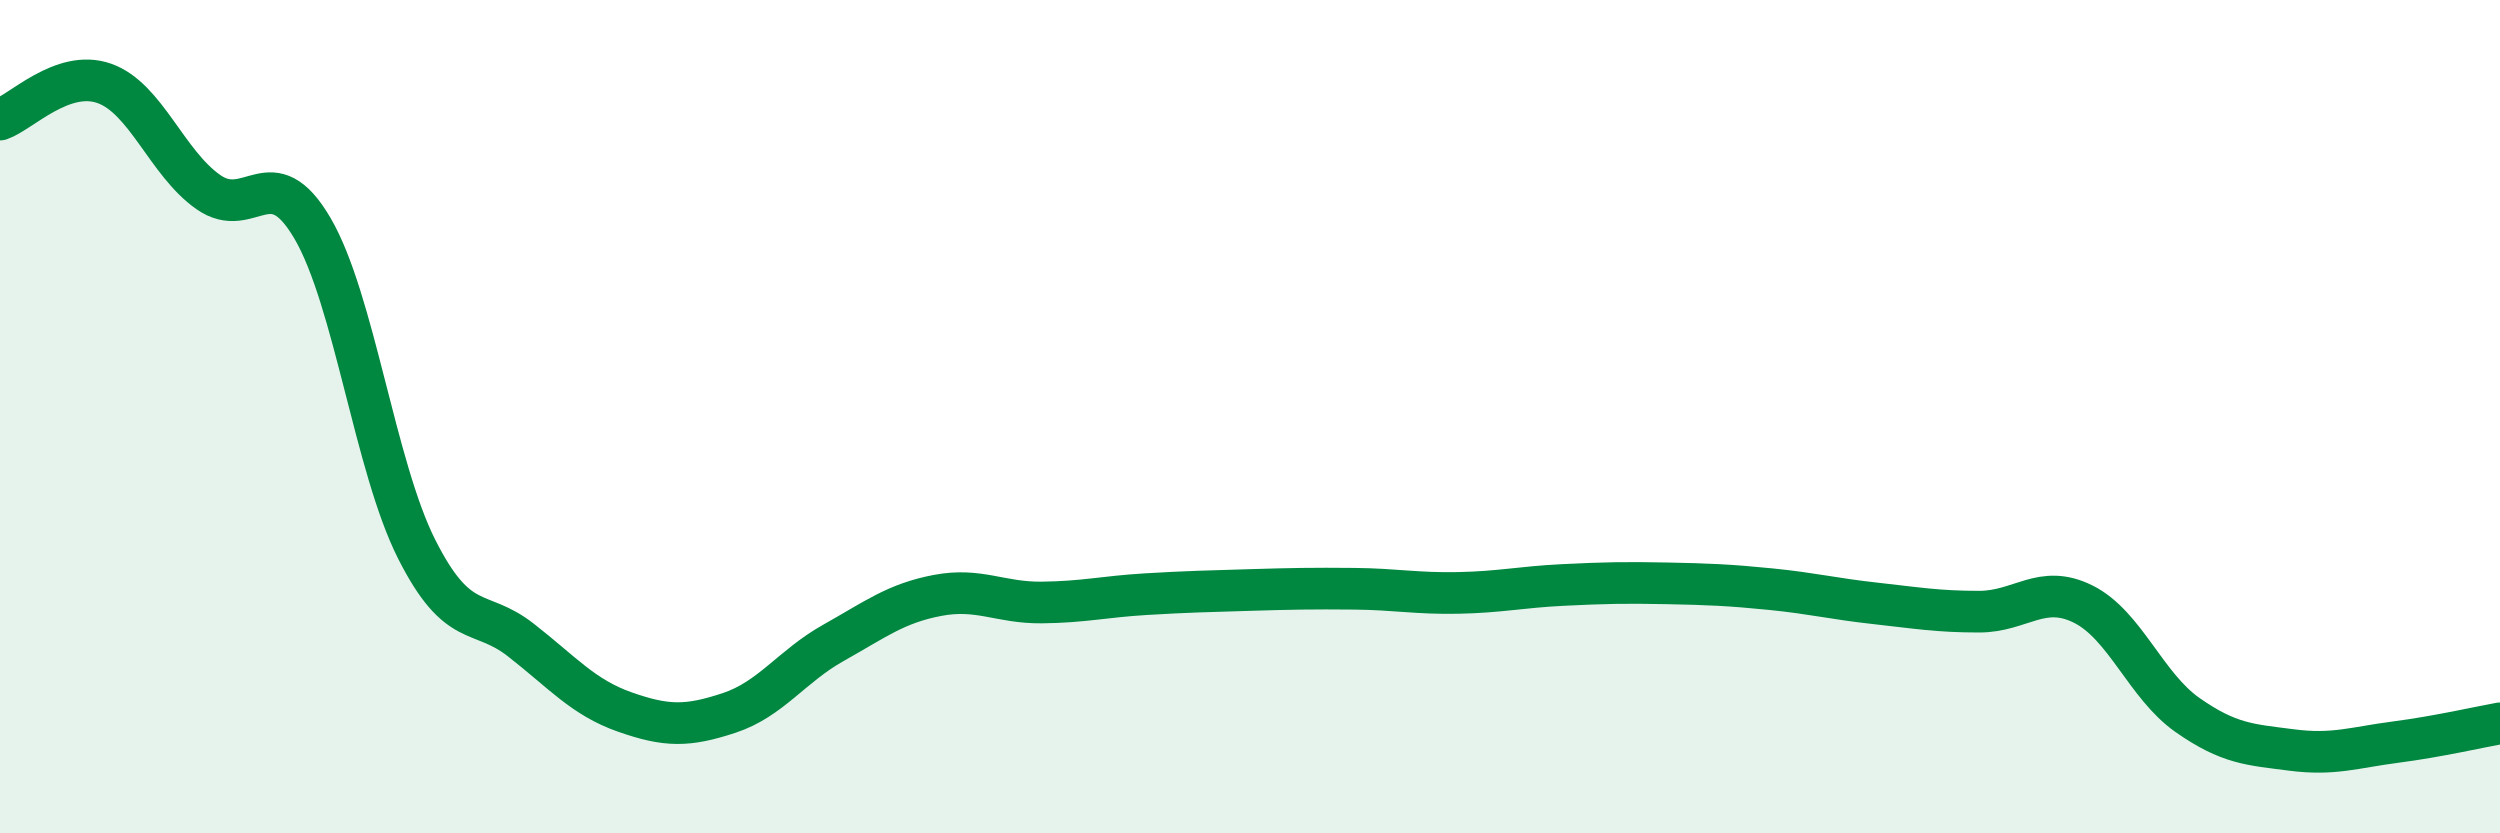
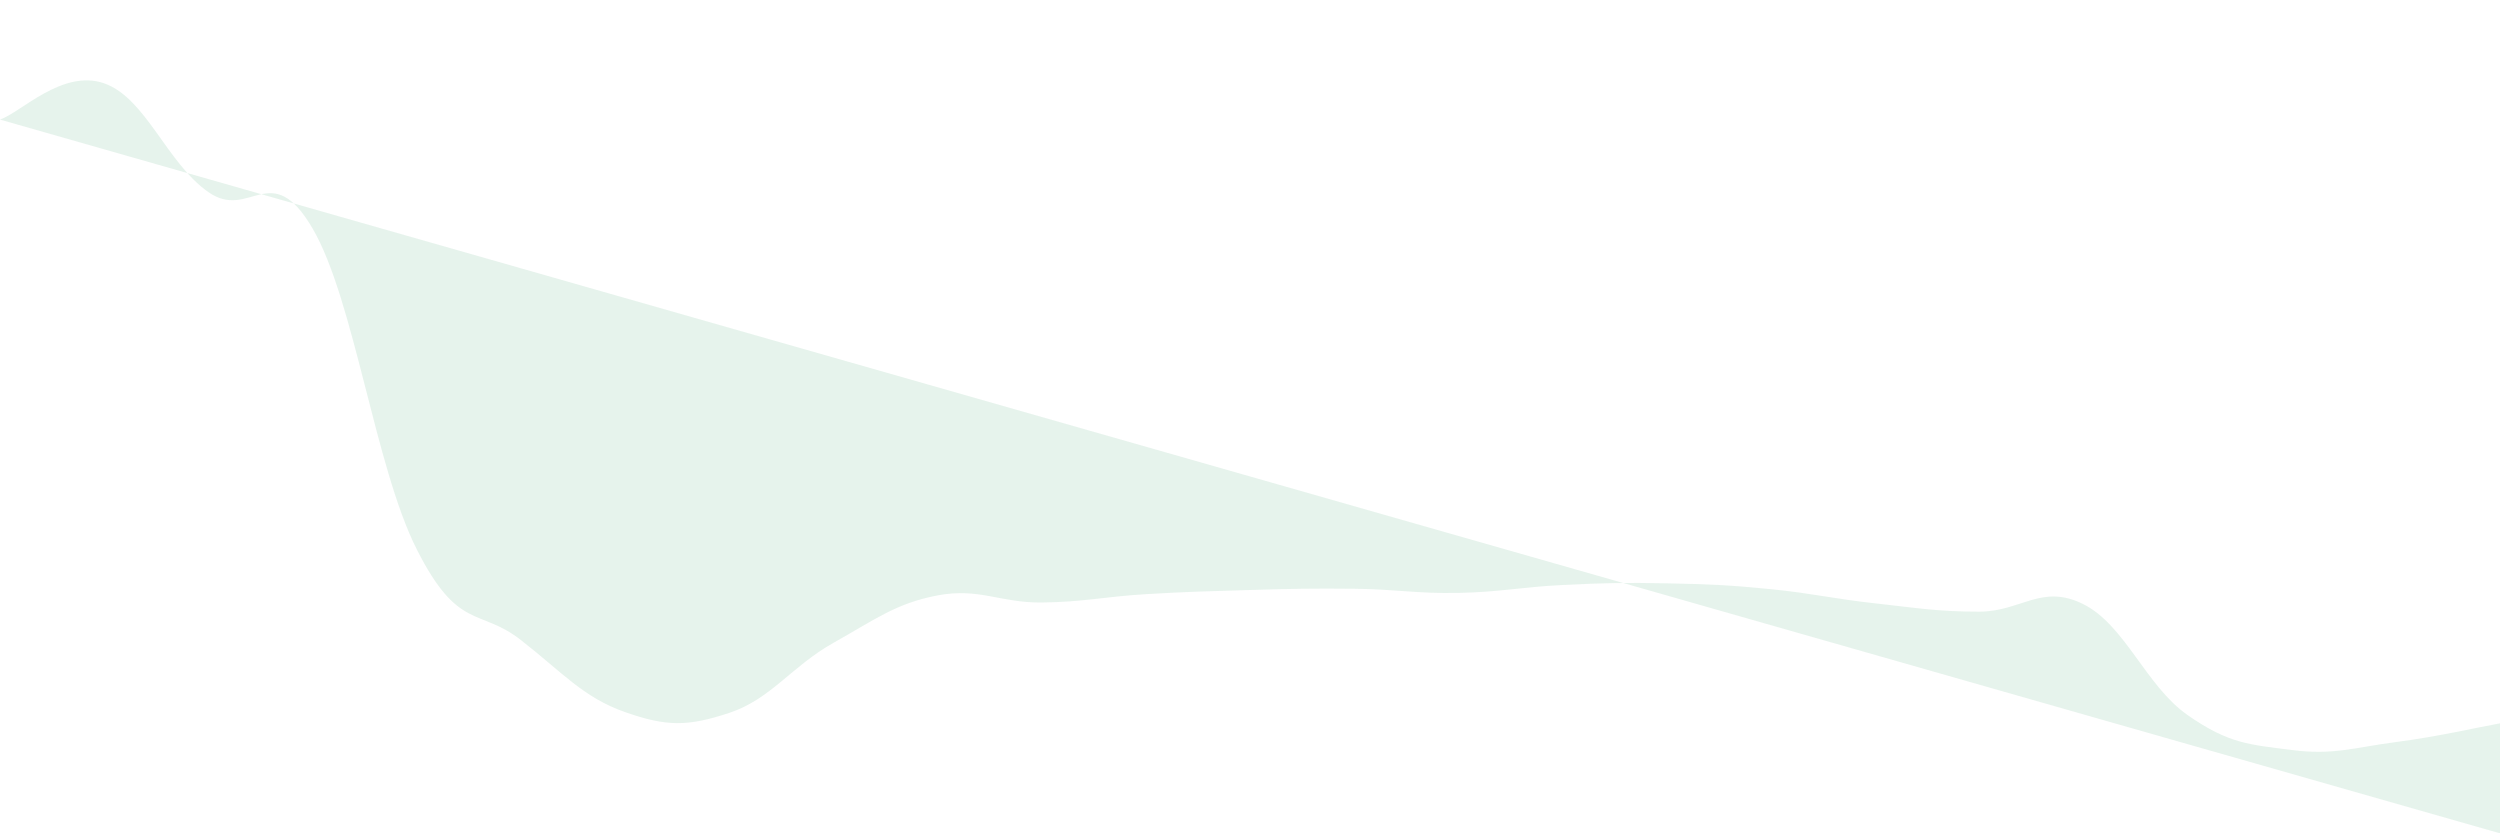
<svg xmlns="http://www.w3.org/2000/svg" width="60" height="20" viewBox="0 0 60 20">
-   <path d="M 0,2.87 C 0.5,2.7 1.5,1.65 2.5,2 C 3.5,2.35 4,3.91 5,4.61 C 6,5.31 6.5,3.77 7.5,5.48 C 8.5,7.19 9,11.2 10,13.18 C 11,15.16 11.5,14.58 12.5,15.36 C 13.5,16.14 14,16.74 15,17.09 C 16,17.44 16.5,17.44 17.5,17.11 C 18.5,16.78 19,15.99 20,15.43 C 21,14.87 21.5,14.48 22.5,14.29 C 23.5,14.1 24,14.47 25,14.46 C 26,14.45 26.5,14.32 27.5,14.26 C 28.5,14.2 29,14.19 30,14.16 C 31,14.13 31.5,14.12 32.5,14.13 C 33.5,14.14 34,14.25 35,14.23 C 36,14.21 36.5,14.09 37.5,14.04 C 38.5,13.99 39,13.98 40,14 C 41,14.02 41.5,14.04 42.5,14.14 C 43.5,14.24 44,14.37 45,14.48 C 46,14.59 46.5,14.68 47.5,14.68 C 48.5,14.68 49,14 50,14.5 C 51,15 51.5,16.46 52.5,17.16 C 53.5,17.86 54,17.87 55,18 C 56,18.13 56.5,17.94 57.5,17.81 C 58.5,17.68 59.5,17.45 60,17.36L60 20L0 20Z" fill="#008740" opacity="0.1" stroke-linecap="round" stroke-linejoin="round" />
-   <path d="M 0,2.87 C 0.5,2.7 1.5,1.65 2.5,2 C 3.5,2.35 4,3.91 5,4.61 C 6,5.31 6.5,3.77 7.5,5.48 C 8.5,7.19 9,11.2 10,13.18 C 11,15.16 11.5,14.58 12.5,15.36 C 13.5,16.14 14,16.74 15,17.09 C 16,17.44 16.5,17.44 17.5,17.11 C 18.5,16.78 19,15.99 20,15.43 C 21,14.87 21.5,14.48 22.5,14.29 C 23.5,14.1 24,14.47 25,14.46 C 26,14.45 26.5,14.32 27.5,14.26 C 28.5,14.2 29,14.19 30,14.16 C 31,14.13 31.5,14.12 32.5,14.13 C 33.5,14.14 34,14.25 35,14.23 C 36,14.21 36.5,14.09 37.5,14.04 C 38.5,13.99 39,13.98 40,14 C 41,14.02 41.5,14.04 42.5,14.14 C 43.5,14.24 44,14.37 45,14.48 C 46,14.59 46.5,14.68 47.5,14.68 C 48.5,14.68 49,14 50,14.5 C 51,15 51.5,16.46 52.5,17.16 C 53.5,17.86 54,17.87 55,18 C 56,18.13 56.5,17.94 57.5,17.81 C 58.5,17.68 59.5,17.45 60,17.36" stroke="#008740" stroke-width="1" fill="none" stroke-linecap="round" stroke-linejoin="round" />
+   <path d="M 0,2.87 C 0.5,2.7 1.5,1.65 2.5,2 C 3.5,2.35 4,3.91 5,4.61 C 6,5.31 6.5,3.77 7.5,5.48 C 8.5,7.19 9,11.2 10,13.18 C 11,15.16 11.5,14.58 12.5,15.36 C 13.5,16.14 14,16.74 15,17.09 C 16,17.44 16.5,17.44 17.5,17.11 C 18.5,16.78 19,15.99 20,15.43 C 21,14.87 21.5,14.48 22.5,14.29 C 23.5,14.1 24,14.47 25,14.46 C 26,14.45 26.5,14.32 27.5,14.26 C 28.5,14.2 29,14.19 30,14.16 C 31,14.13 31.5,14.12 32.5,14.13 C 33.5,14.14 34,14.25 35,14.23 C 36,14.21 36.5,14.09 37.5,14.04 C 38.5,13.99 39,13.98 40,14 C 41,14.02 41.5,14.04 42.5,14.14 C 43.5,14.24 44,14.37 45,14.48 C 46,14.59 46.5,14.68 47.5,14.68 C 48.5,14.68 49,14 50,14.5 C 51,15 51.5,16.46 52.5,17.16 C 53.5,17.86 54,17.87 55,18 C 56,18.13 56.5,17.94 57.5,17.81 C 58.5,17.68 59.5,17.45 60,17.36L60 20Z" fill="#008740" opacity="0.1" stroke-linecap="round" stroke-linejoin="round" />
</svg>